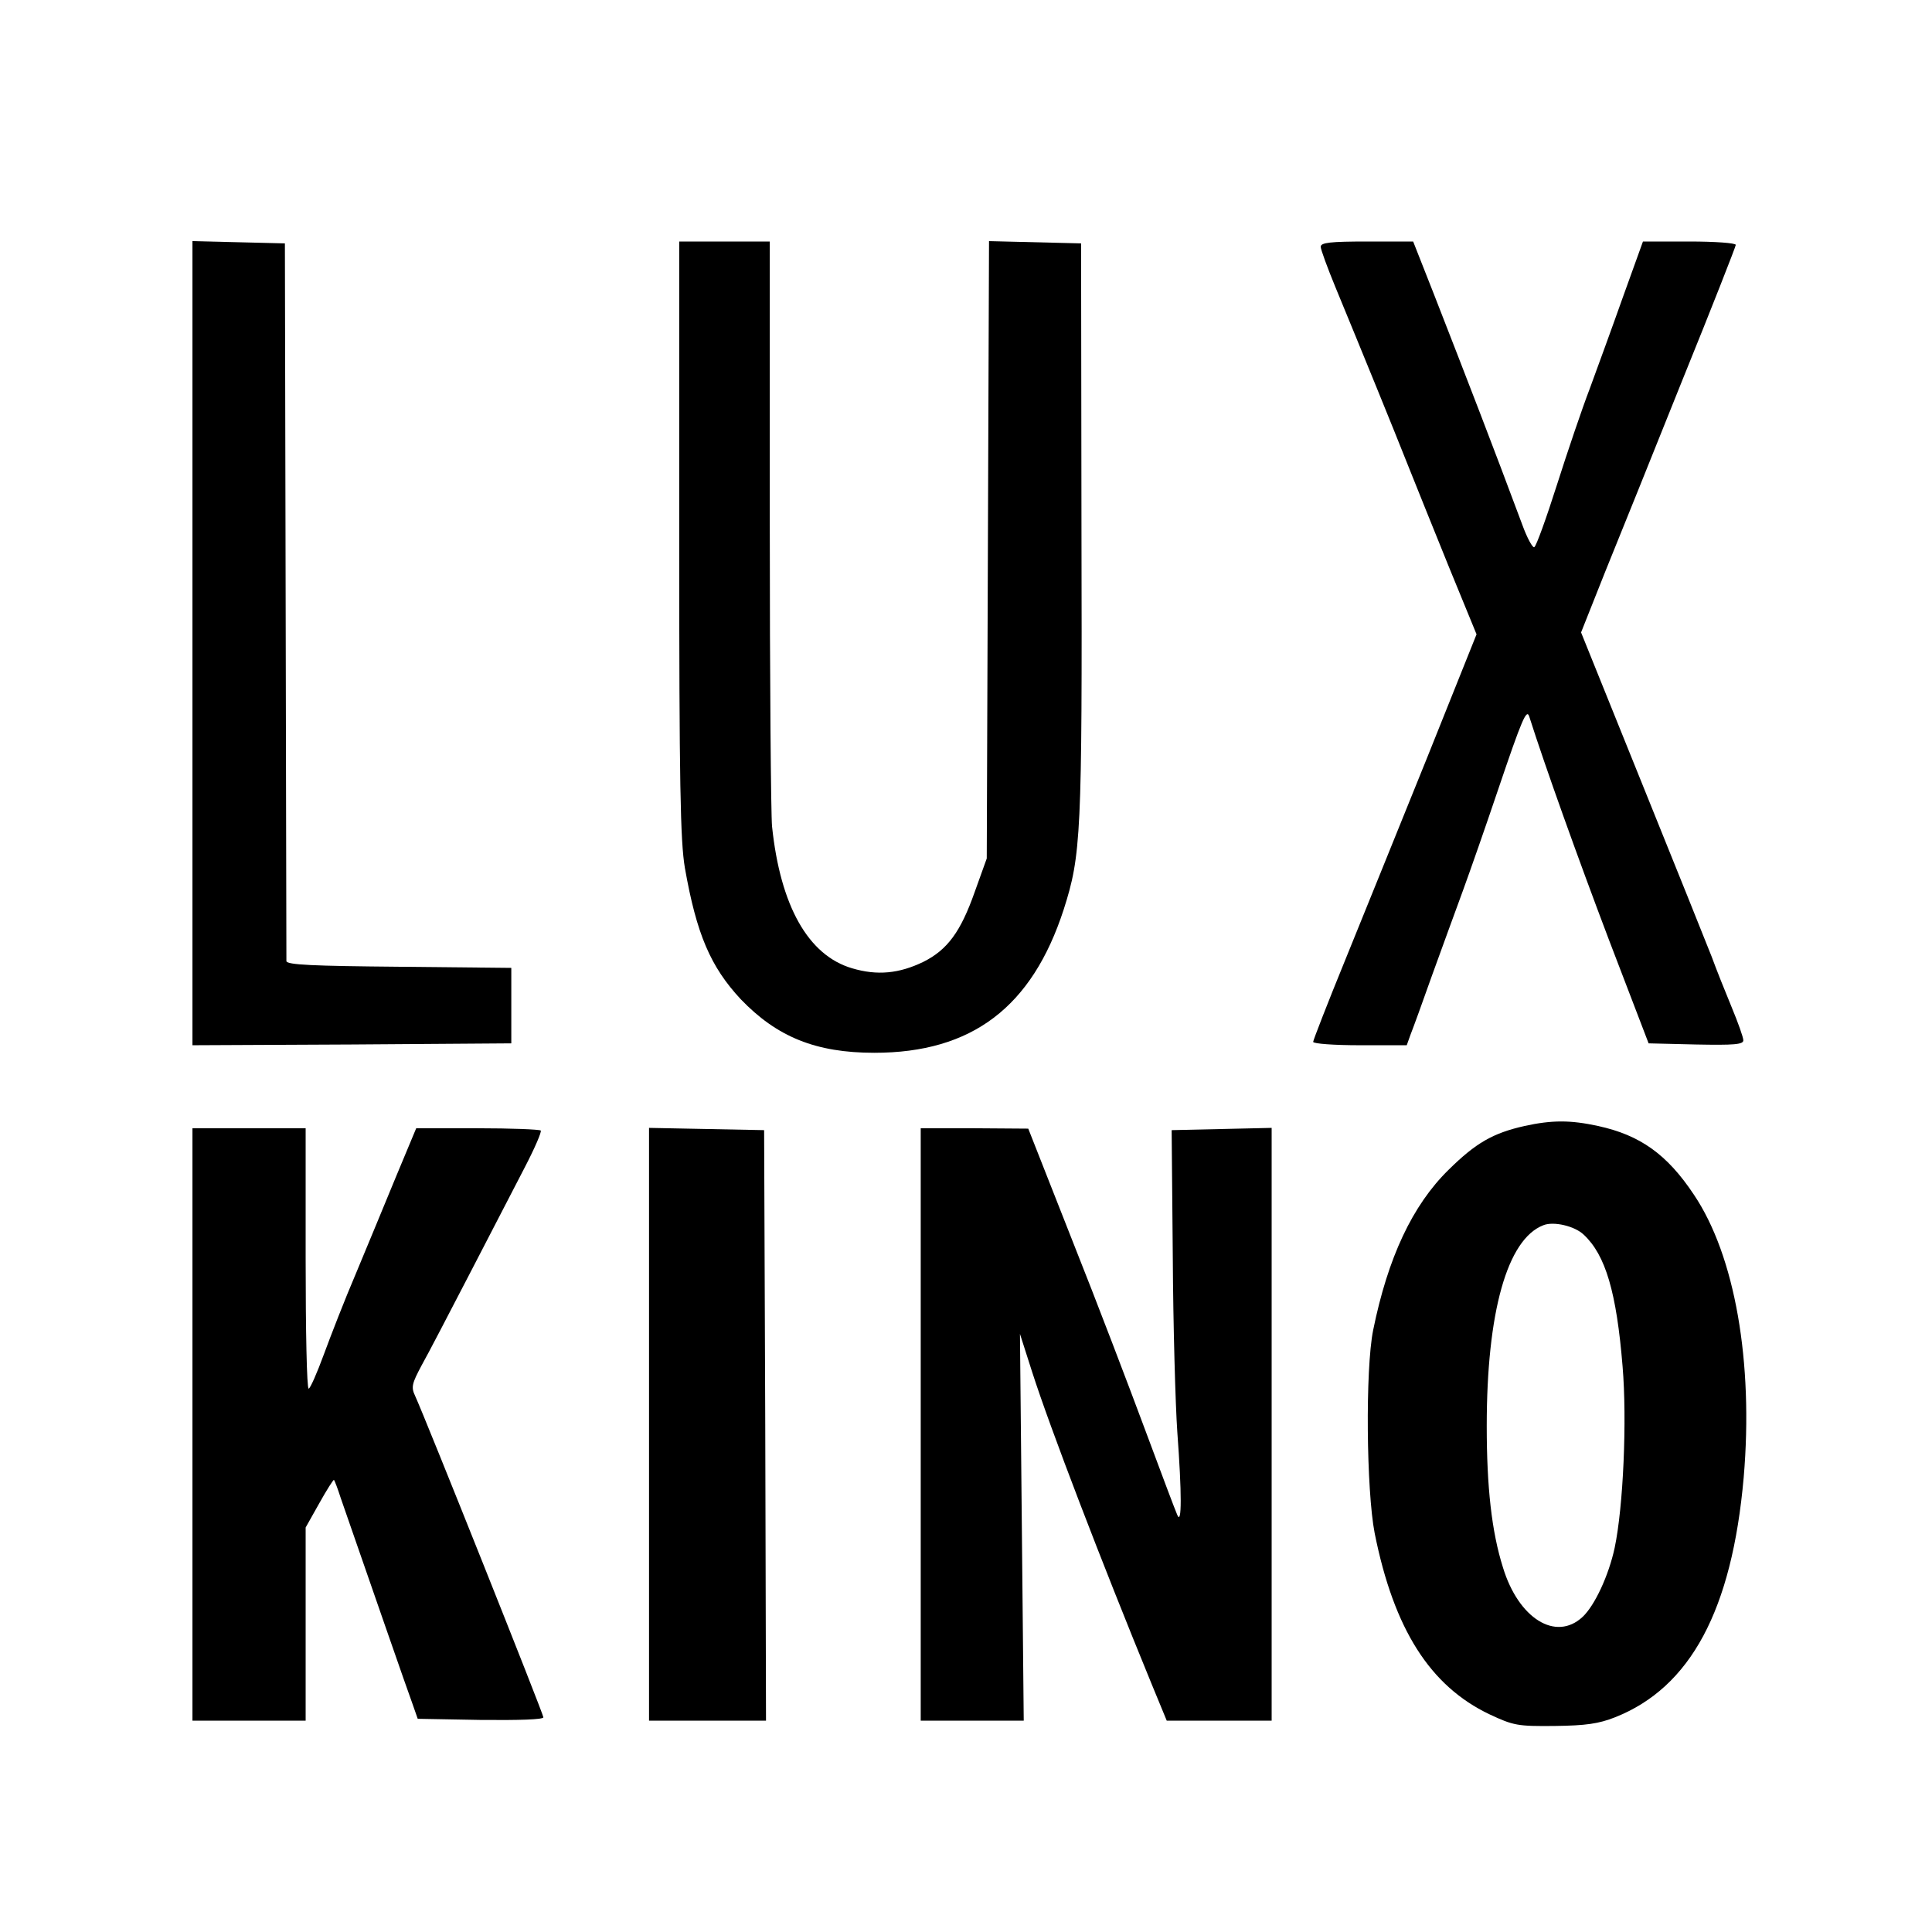
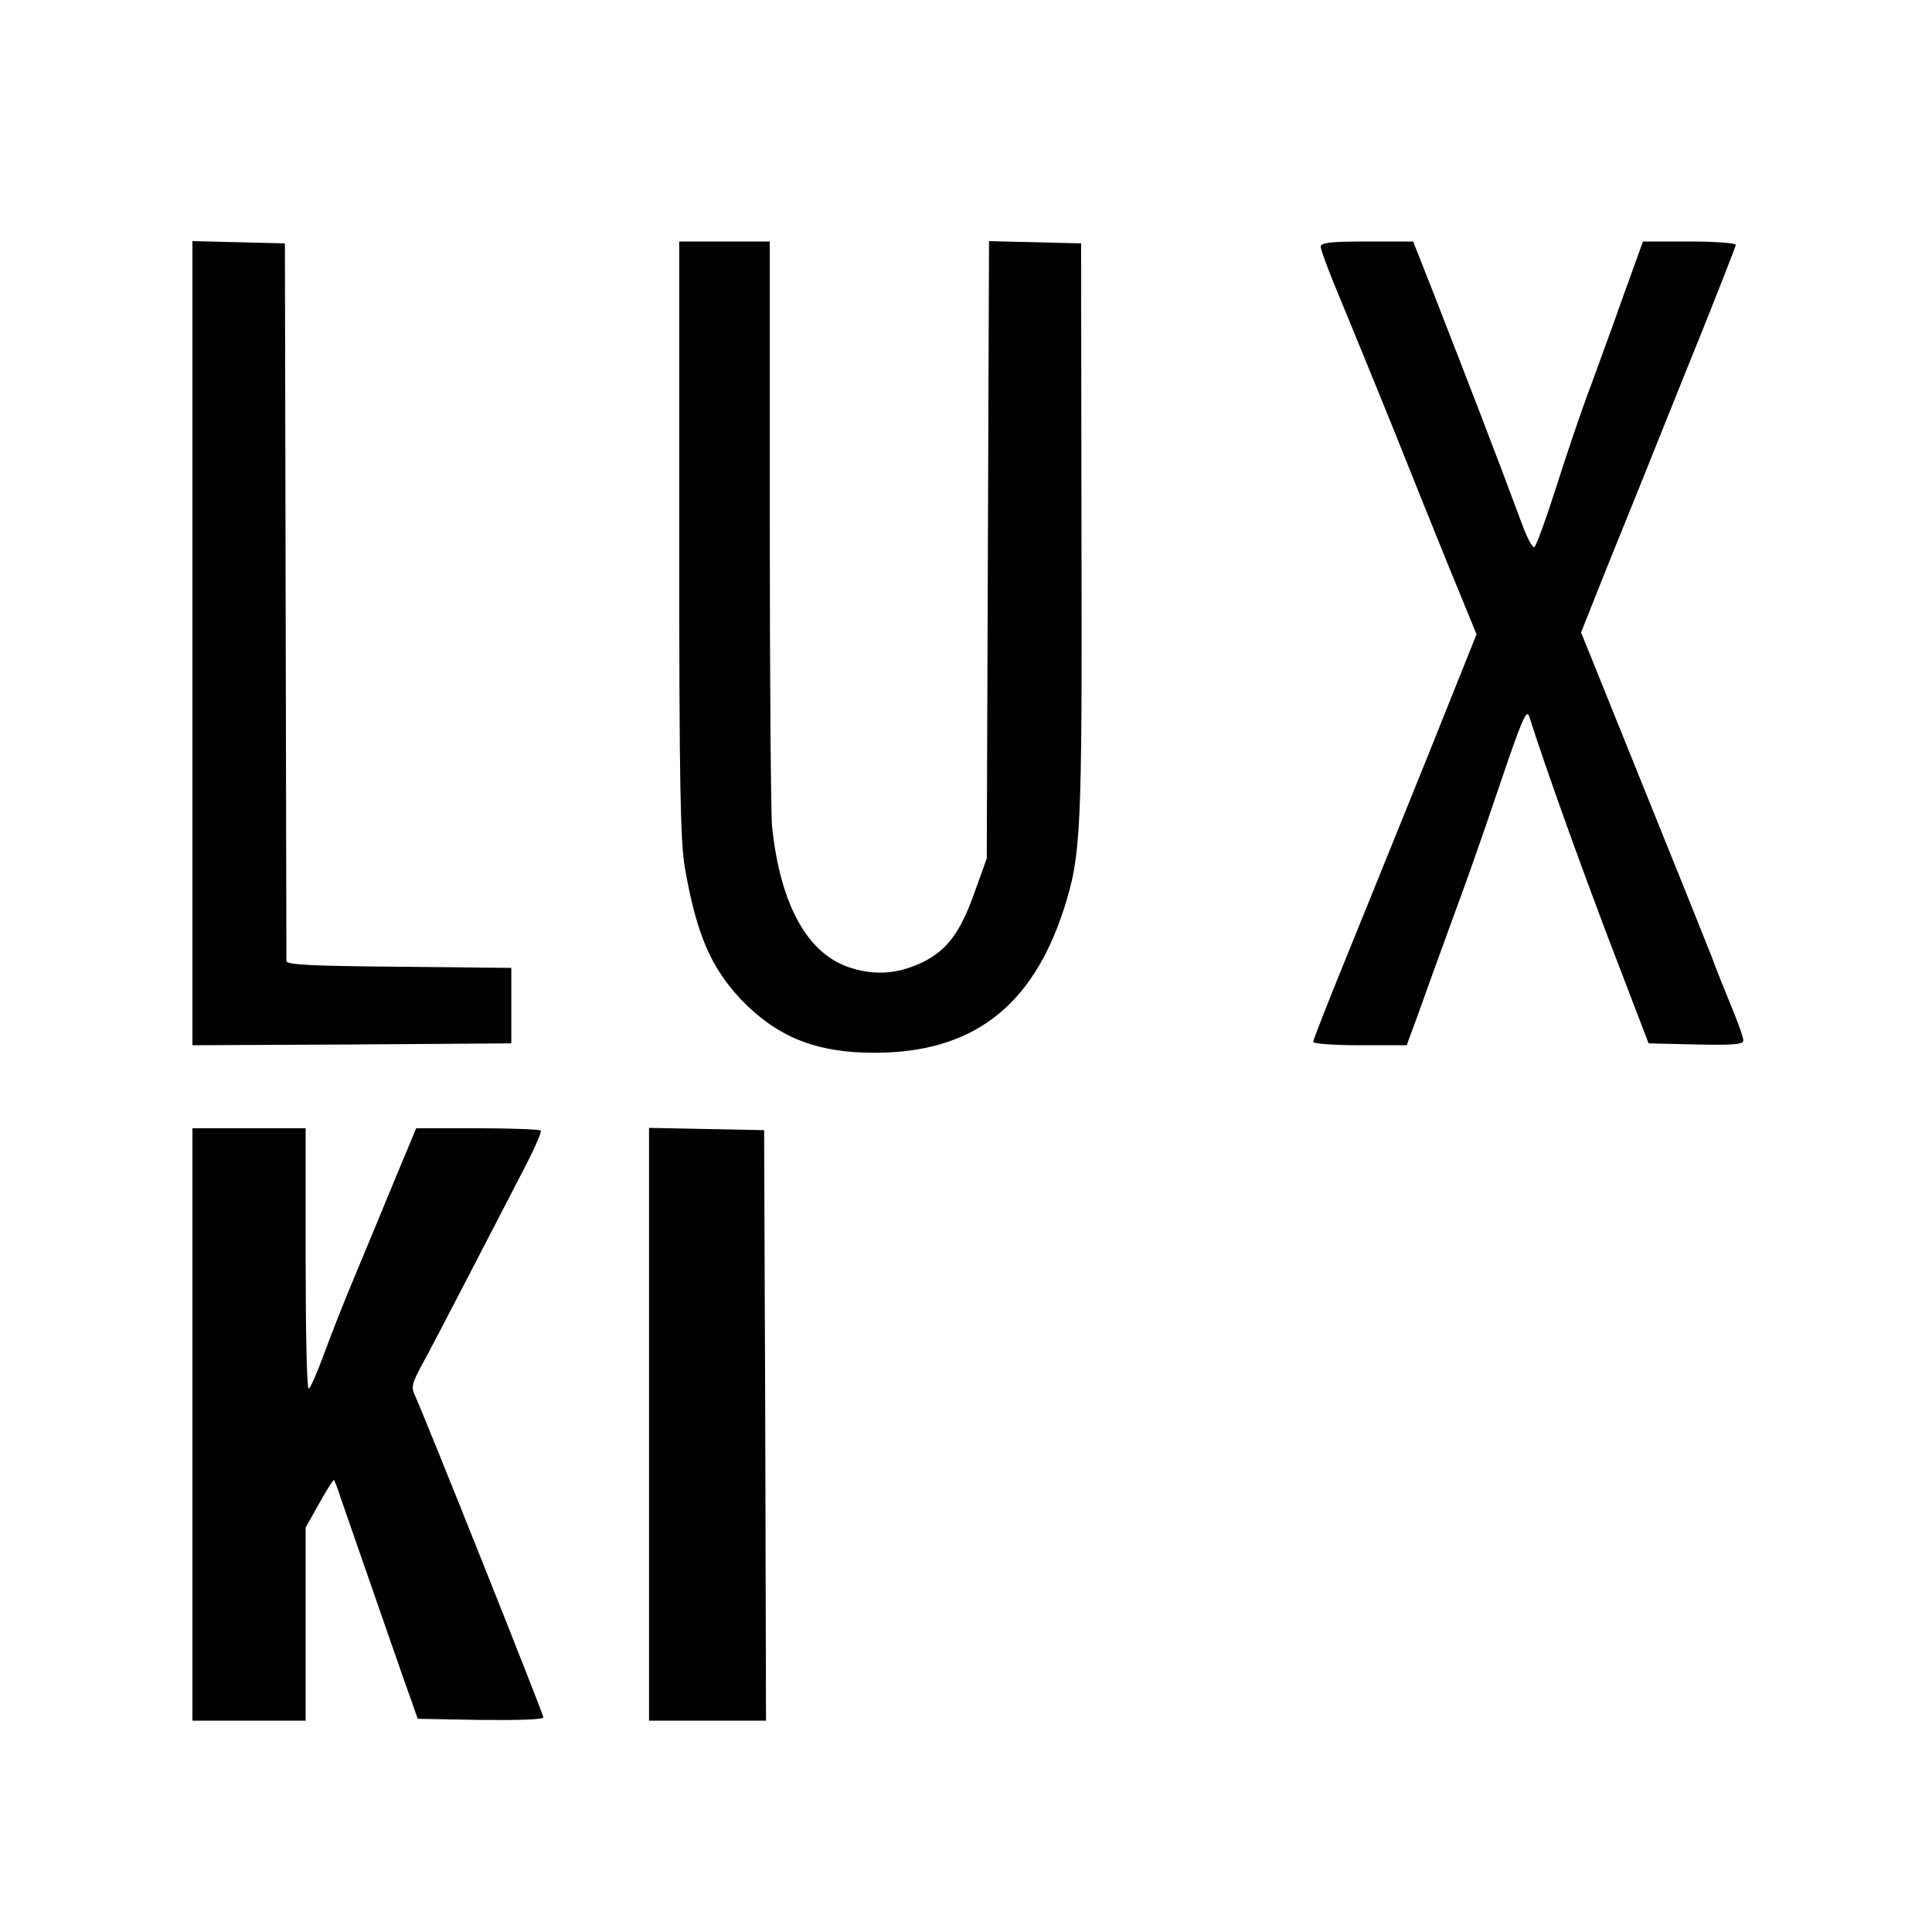
<svg xmlns="http://www.w3.org/2000/svg" version="1.0" width="512pt" height="512pt" viewBox="0 0 512 512" preserveAspectRatio="xMidYMid meet">
  <g transform="translate(0,512) scale(0.1,-0.1)" fill="#000000" stroke="none">
    <path d="M510 3415 l0 -1065 423 2 422 3 0 100 0 100 -297 3 c-228 2 -298 5 -299 15 0 6 -1 437 -2 957 l-2 945 -122 3 -123 3 0 -1066z" />
    <path d="M1800 3693 c0 -653 3 -802 15 -873 31 -176 68 -262 148 -348 96 -100 199 -142 354 -142 259 0 418 121 502 380 46 144 49 197 47 1005 l-1 760 -122 3 -122 3 -3 -818 -3 -818 -32 -89 c-37 -105 -72 -153 -136 -185 -64 -31 -122 -37 -189 -17 -116 34 -190 165 -212 376 -3 30 -6 391 -6 803 l0 747 -120 0 -120 0 0 -787z" />
    <path d="M3500 4466 c0 -7 18 -56 39 -107 71 -172 153 -373 191 -469 21 -52 70 -175 110 -273 l73 -178 -131 -327 c-73 -180 -170 -421 -217 -536 -47 -115 -85 -213 -85 -217 0 -5 56 -9 124 -9 l124 0 10 28 c6 15 32 86 57 157 26 72 63 173 82 225 19 52 61 172 93 267 64 189 76 217 83 193 42 -132 128 -372 211 -591 l105 -274 125 -3 c102 -2 126 0 126 11 0 8 -14 47 -31 88 -17 41 -41 101 -53 134 -13 33 -96 240 -185 460 l-161 399 64 161 c36 88 128 317 205 509 78 192 141 353 141 357 0 5 -55 9 -123 9 l-123 0 -53 -147 c-29 -82 -69 -191 -88 -243 -20 -52 -59 -167 -87 -255 -28 -88 -55 -163 -60 -165 -4 -3 -19 24 -32 60 -79 212 -141 372 -235 613 l-54 137 -122 0 c-98 0 -123 -3 -123 -14z" />
-     <path d="M4040 2136 c-84 -19 -129 -45 -201 -116 -96 -94 -161 -233 -200 -425 -21 -104 -18 -425 4 -538 51 -255 147 -405 304 -480 64 -30 75 -32 173 -31 83 1 117 6 160 23 200 79 310 284 341 636 26 305 -23 587 -132 749 -71 107 -143 158 -254 182 -73 16 -122 16 -195 0z m157 -288 c58 -54 87 -153 103 -349 12 -142 2 -372 -21 -481 -16 -74 -53 -153 -85 -183 -71 -66 -170 -4 -211 131 -30 95 -43 213 -43 375 0 301 54 495 150 532 27 11 83 -2 107 -25z" />
    <path d="M510 1345 l0 -785 150 0 150 0 0 256 0 256 36 64 c20 36 38 64 39 62 2 -2 10 -23 18 -48 74 -213 178 -513 190 -545 l14 -40 166 -3 c105 -1 167 1 167 7 0 9 -312 791 -340 852 -11 23 -8 33 17 80 17 30 74 140 128 244 54 105 120 231 146 282 26 50 45 94 42 97 -4 3 -79 6 -168 6 l-162 0 -53 -127 c-29 -71 -77 -186 -106 -256 -30 -70 -68 -168 -86 -217 -18 -49 -36 -90 -40 -90 -5 0 -8 155 -8 345 l0 345 -150 0 -150 0 0 -785z" />
    <path d="M1720 1345 l0 -785 155 0 155 0 -2 783 -3 782 -152 3 -153 3 0 -786z" />
-     <path d="M2440 1345 l0 -785 136 0 137 0 -5 513 -5 512 32 -100 c47 -147 184 -504 317 -828 l40 -97 139 0 139 0 0 785 0 786 -132 -3 -133 -3 3 -335 c1 -184 7 -393 12 -465 12 -163 12 -248 0 -220 -5 11 -43 112 -85 225 -42 113 -128 339 -193 502 l-117 297 -142 1 -143 0 0 -785z" />
  </g>
</svg>